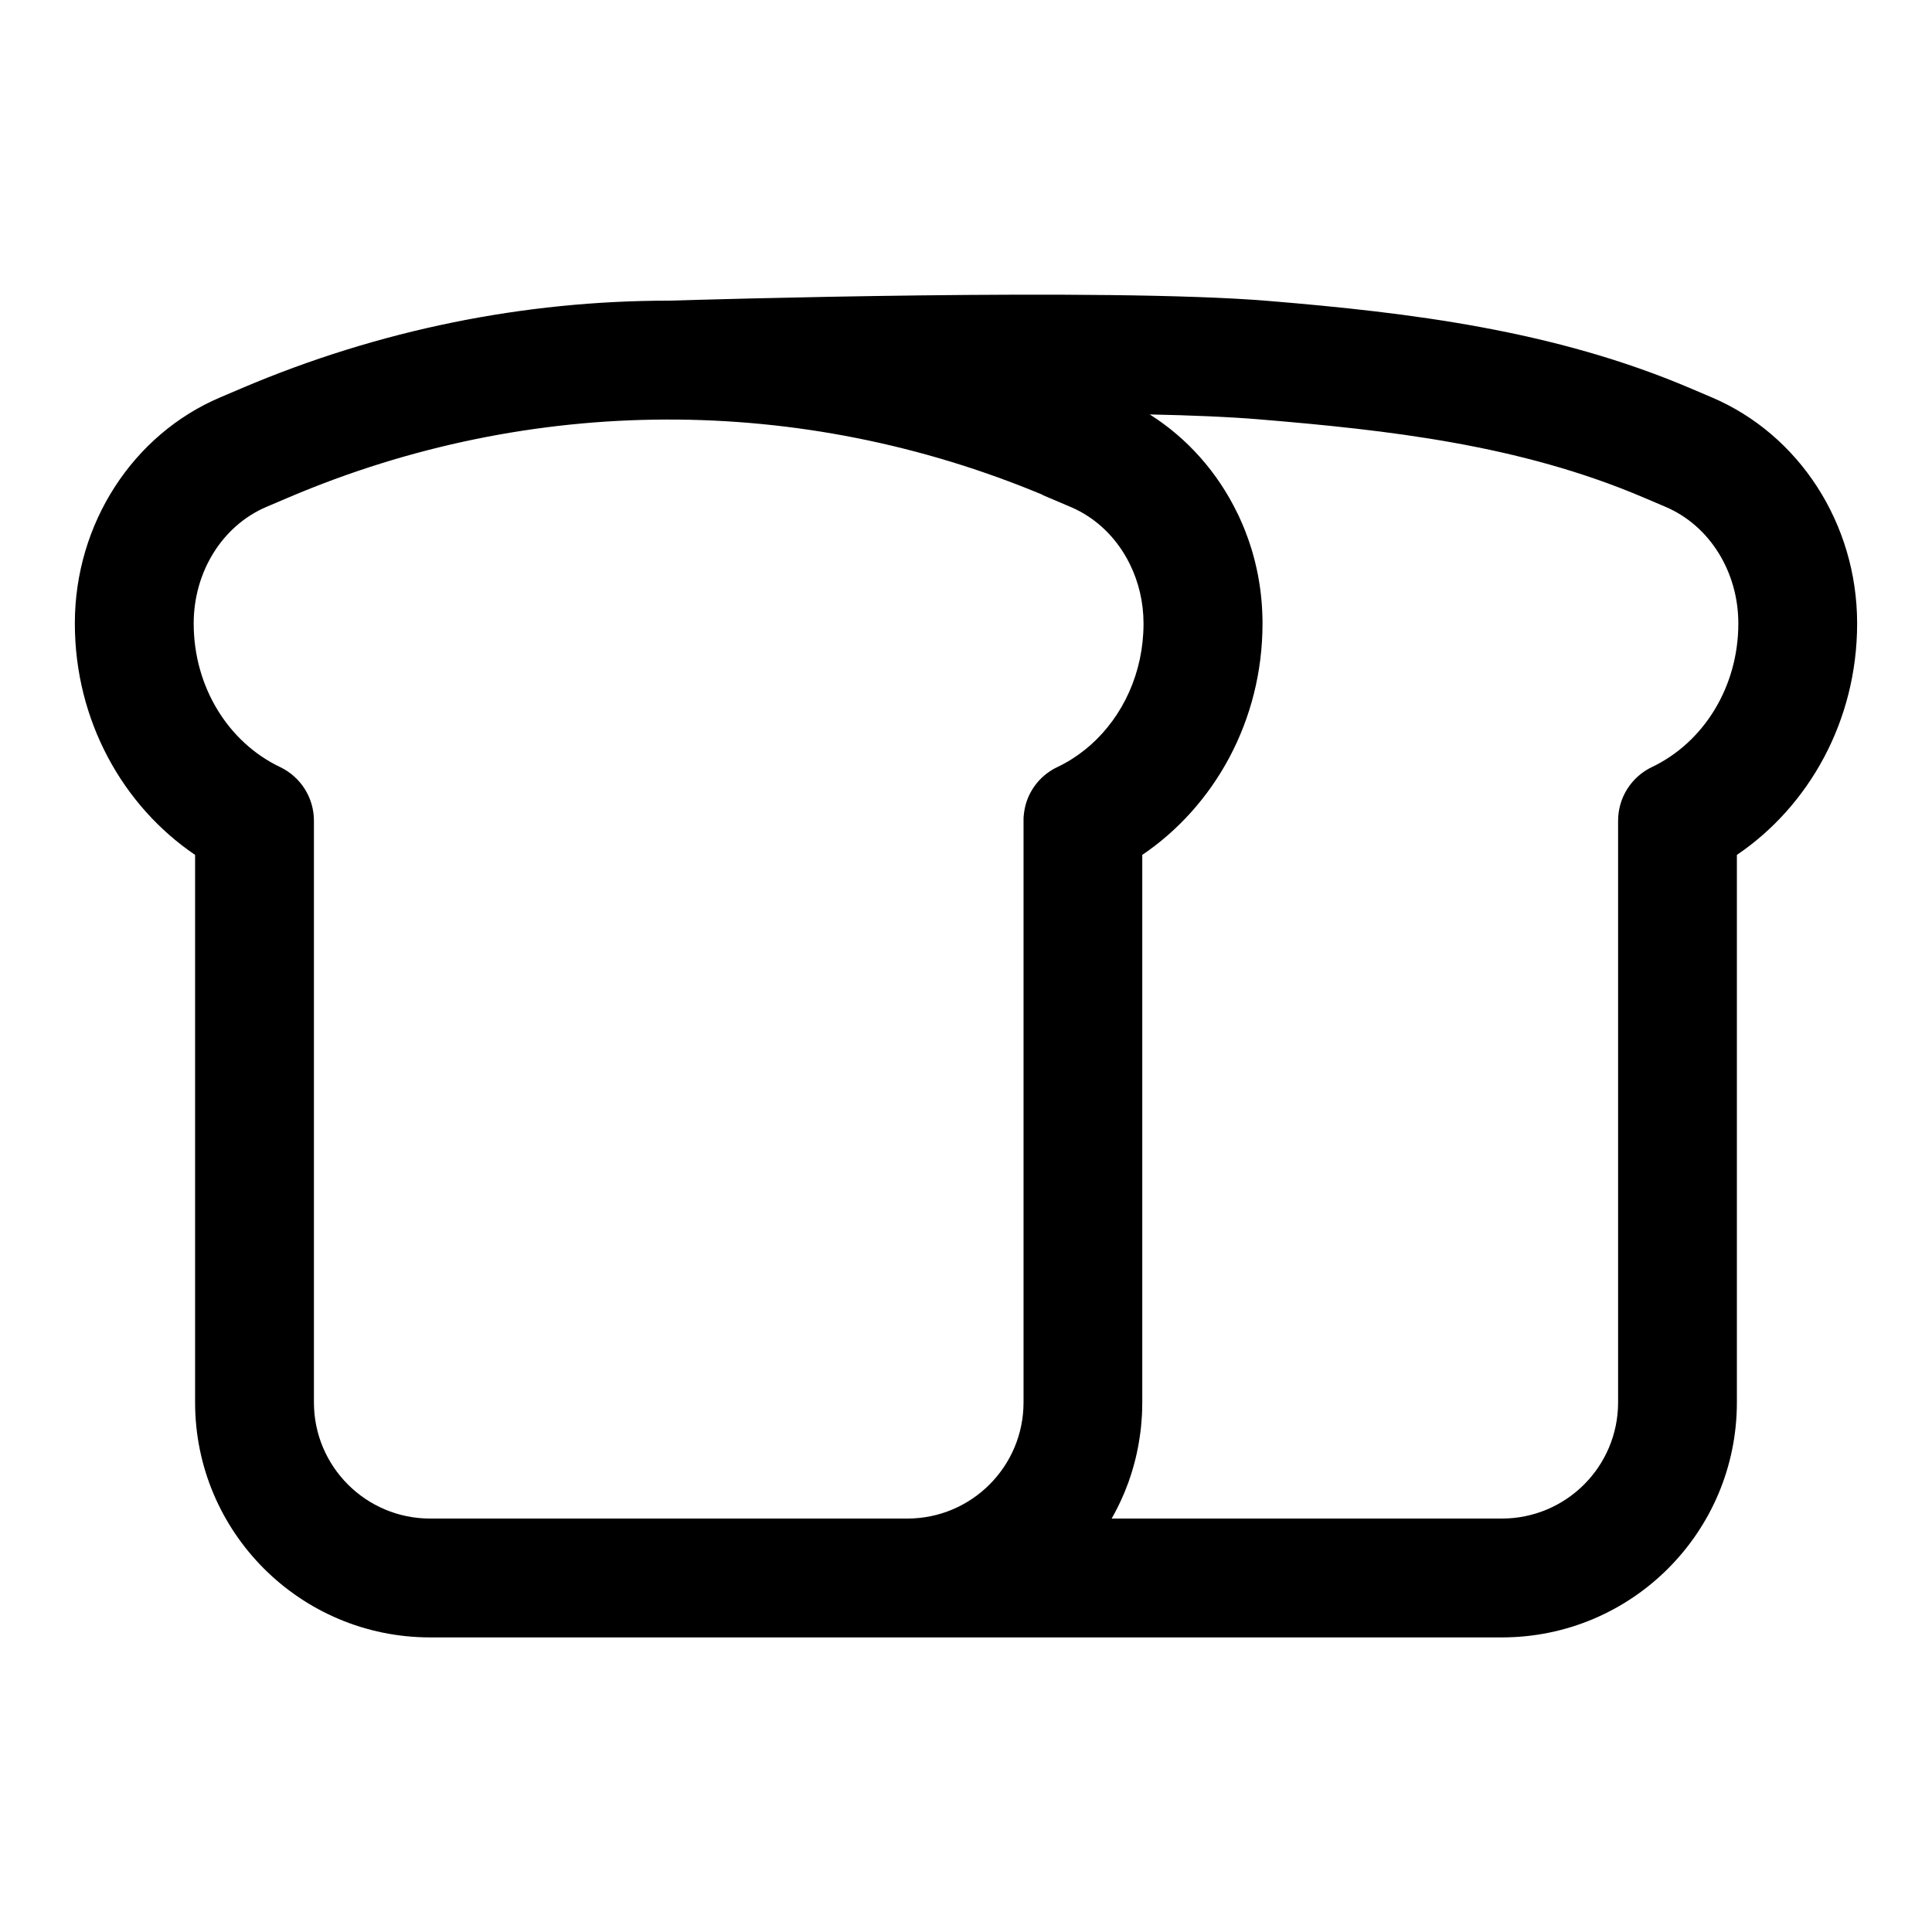
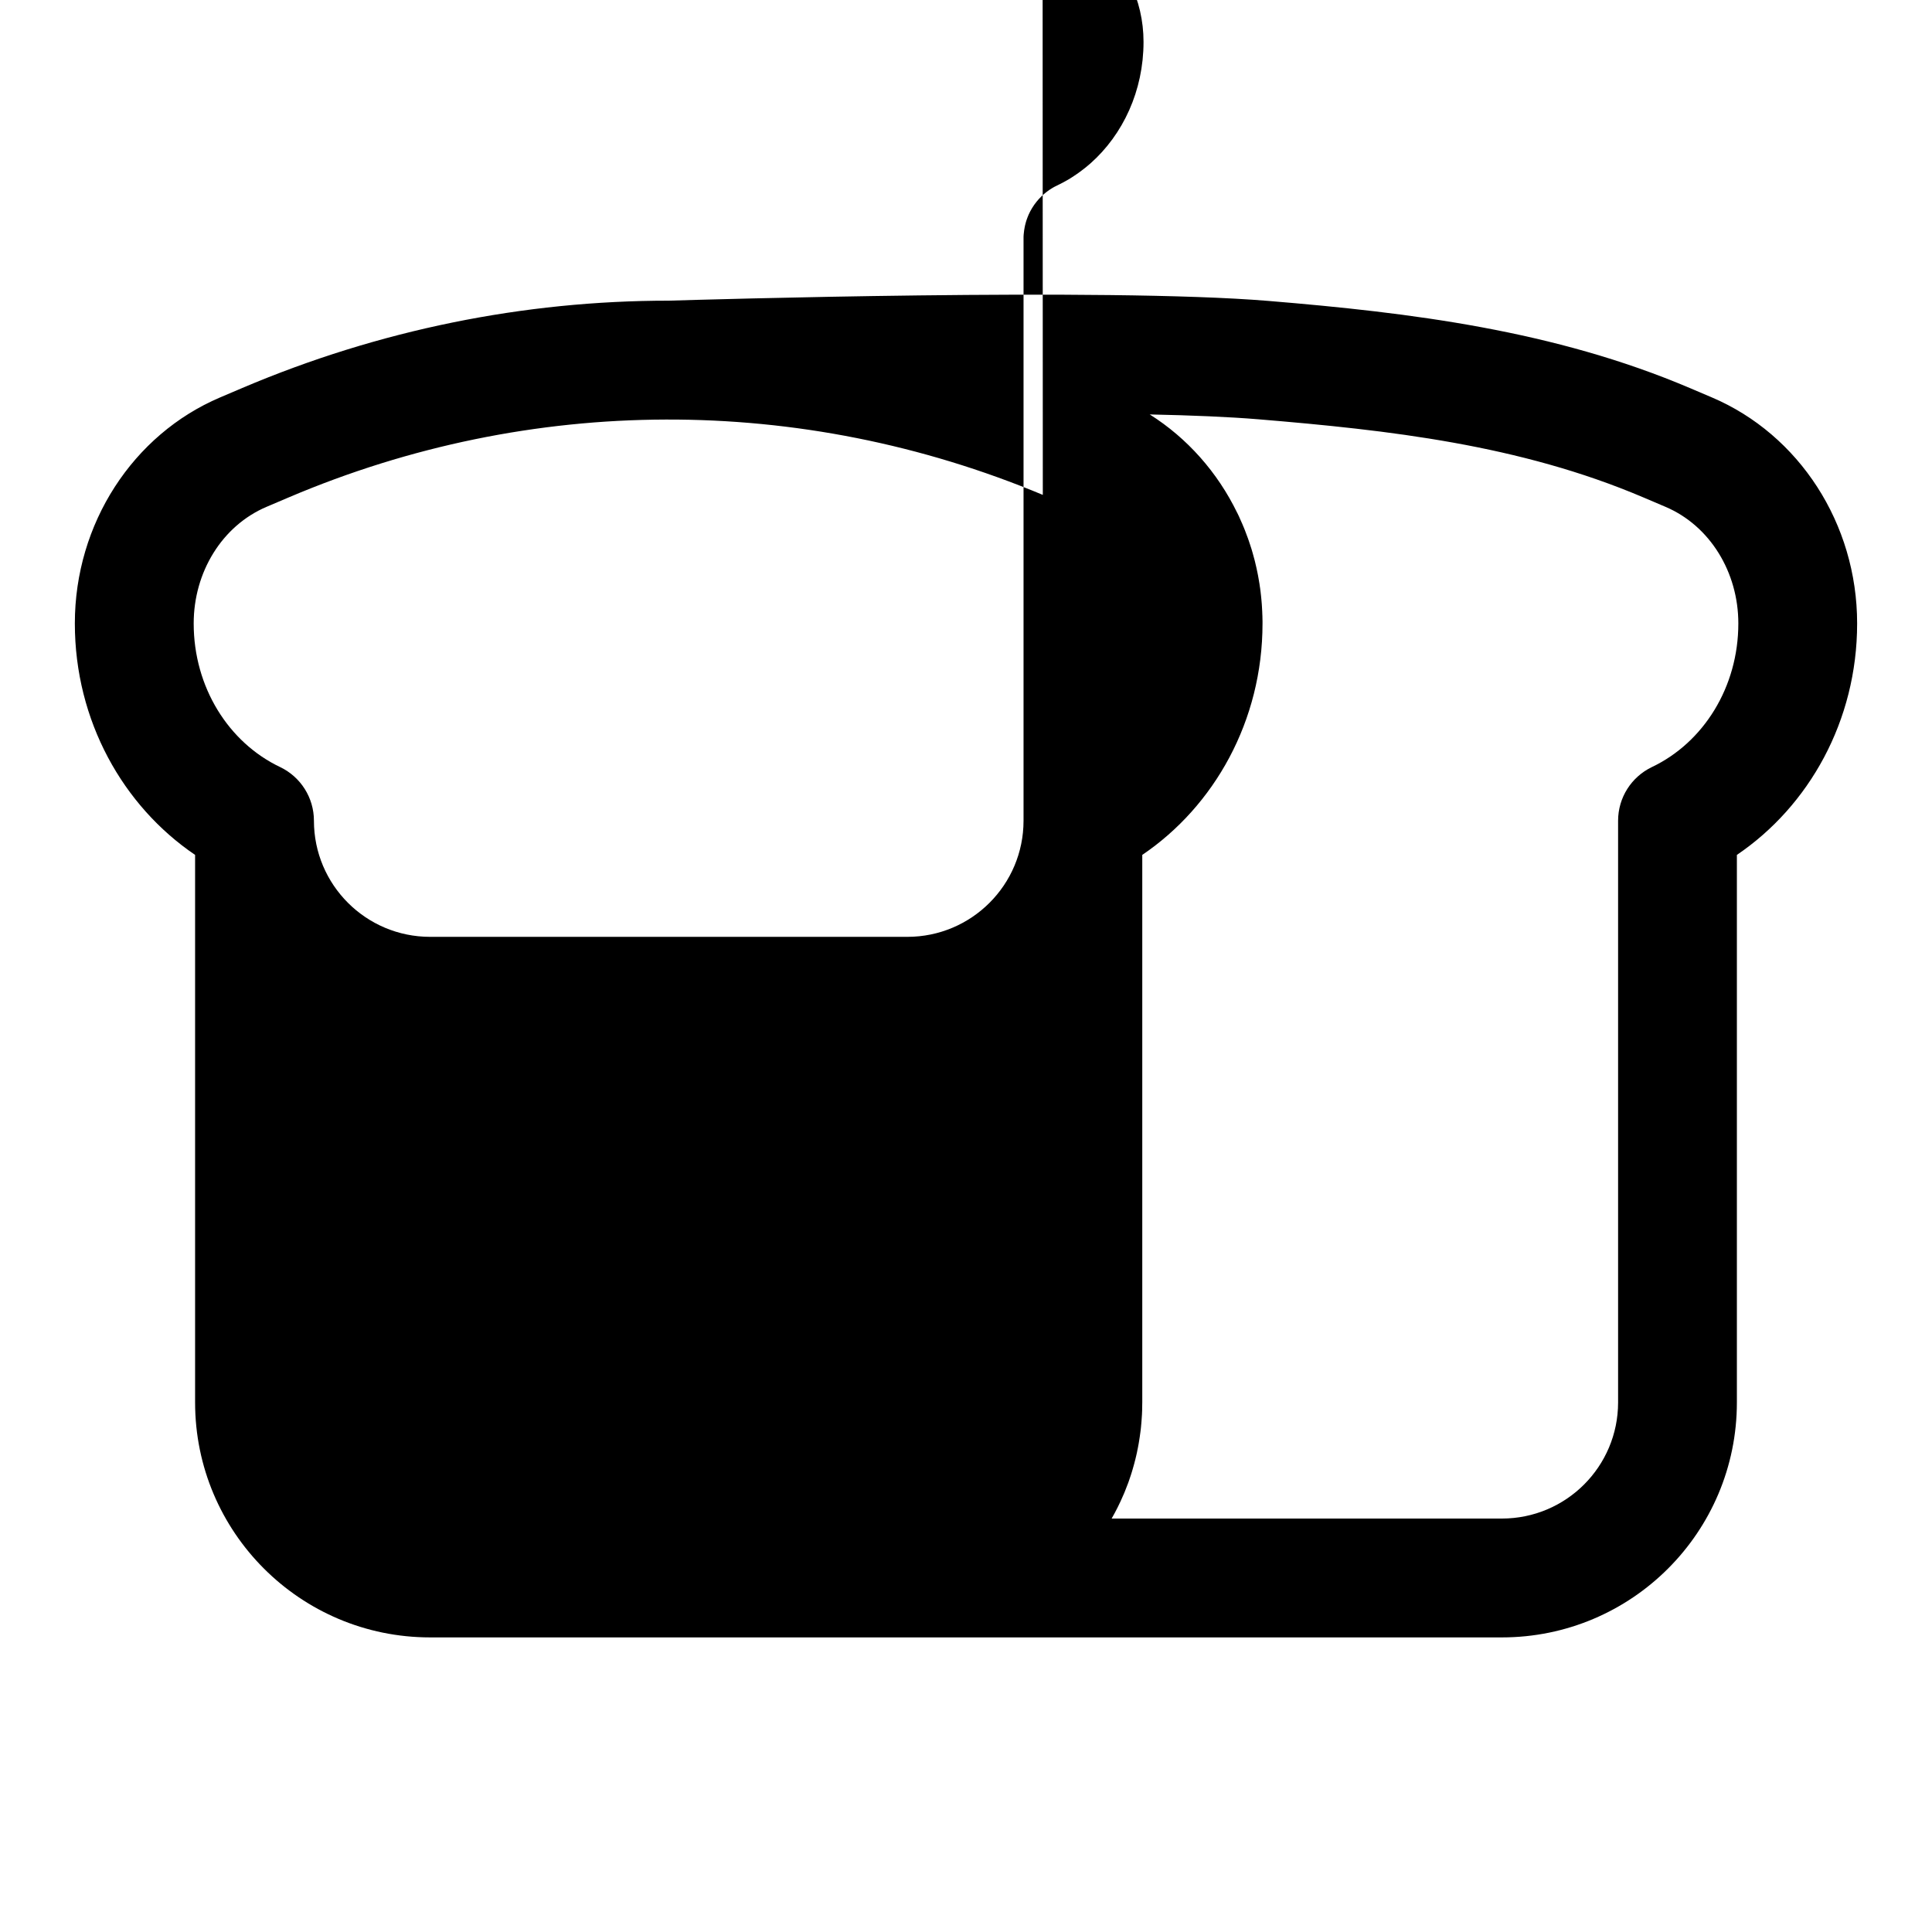
<svg xmlns="http://www.w3.org/2000/svg" fill="#000000" width="800px" height="800px" version="1.1" viewBox="144 144 512 512">
-   <path d="m321.23 223.68c-38.367 0-76.723 7.715-113 23.129-2.031 0.867-4 1.699-5.918 2.519-23.082 9.824-38.477 33.426-38.477 59.875v0.031c0 25.805 12.785 48.383 31.867 61.324v145.1c0 34.387 27.883 62.27 62.285 62.27h284.02c34.402 0 62.285-27.883 62.285-62.27v-145.1c19.082-12.926 31.867-35.504 31.867-61.324v-0.031c0-26.449-15.398-50.051-38.477-59.875-1.922-0.82-3.891-1.652-5.918-2.519-35.863-15.242-73.793-19.934-111.67-23.066-42.934-3.559-151.02-0.301-158.86-0.062zm99.125 51.469c-64.219-26.828-135.68-26.625-199.79 0.645-2.031 0.852-4.016 1.699-5.918 2.519-11.824 5.023-19.316 17.352-19.316 30.891v0.031c0 16.895 9.258 31.551 22.891 38.039 5.481 2.613 8.973 8.141 8.973 14.219v154.16c0 17.004 13.793 30.781 30.797 30.781h126.46c17.004 0 30.797-13.777 30.797-30.781v-154.73l0.031-0.57 0.062-0.57 0.031-0.27 0.031-0.285 0.047-0.27 0.047-0.285 0.047-0.27 0.062-0.285 0.047-0.27 0.078-0.27 0.062-0.27 0.156-0.539 0.078-0.25 0.094-0.27 0.094-0.25 0.094-0.27 0.109-0.25 0.094-0.25 0.109-0.25 0.125-0.25 0.109-0.234 0.125-0.25 0.125-0.234 0.141-0.234 0.125-0.25 0.141-0.219 0.141-0.234 0.156-0.234 0.141-0.219 0.156-0.234 0.172-0.219 0.156-0.219 0.172-0.203 0.156-0.219 0.188-0.203 0.172-0.219 0.188-0.203 0.172-0.188 0.391-0.391 0.188-0.203 0.203-0.188 0.203-0.172 0.203-0.188 0.219-0.172 0.203-0.172 0.438-0.344 0.234-0.156 0.219-0.172 0.234-0.156 0.234-0.141 0.234-0.156 0.469-0.281 0.25-0.141 0.75-0.375c1.008-0.473 1.984-1.008 2.945-1.559 0.52-0.316 1.055-0.645 1.559-0.992 0.52-0.348 1.039-0.691 1.543-1.07 0.961-0.691 1.875-1.434 2.754-2.203 8.66-7.652 14.09-19.285 14.09-32.211v-0.031c0-5.59-1.273-10.957-3.606-15.695-2.519-5.148-6.281-9.555-10.988-12.66-1.48-0.977-3.055-1.844-4.723-2.535l-5.918-2.519-1.512-0.645zm28.34-21.316c9.965 6.281 17.98 15.367 23.176 26.07l0.016 0.016c0.141 0.316 0.301 0.613 0.441 0.914 0.285 0.613 0.551 1.227 0.82 1.859l0.016 0.016c0.125 0.301 0.25 0.598 0.379 0.914l0.031 0.062c0.125 0.301 0.25 0.598 0.363 0.898l0.016 0.047c0.234 0.613 0.473 1.227 0.691 1.844l0.031 0.078c0.109 0.301 0.203 0.598 0.316 0.898l0.031 0.109c0.109 0.301 0.203 0.598 0.301 0.898l0.156 0.488 0.172 0.52c0.094 0.316 0.172 0.613 0.27 0.93l0.031 0.109c0.094 0.301 0.172 0.598 0.25 0.898l0.031 0.125c0.094 0.301 0.172 0.613 0.25 0.914l0.125 0.504 0.125 0.535c0.078 0.316 0.141 0.613 0.219 0.93l0.031 0.141c0.062 0.301 0.125 0.598 0.188 0.898l0.031 0.141c0.062 0.316 0.125 0.613 0.188 0.93l0.188 1.07c0.062 0.316 0.109 0.613 0.156 0.93l0.031 0.156c0.047 0.301 0.078 0.598 0.125 0.898l0.031 0.156c0.031 0.316 0.078 0.629 0.125 0.945l0.062 0.566 0.062 0.535c0.031 0.316 0.062 0.613 0.094 0.93l0.016 0.172c0.031 0.301 0.062 0.613 0.078 0.914l0.016 0.156c0.016 0.316 0.047 0.629 0.062 0.961l0.031 0.598 0.031 0.52c0.016 0.316 0.031 0.613 0.031 0.93l0.016 0.188c0 0.301 0.016 0.613 0.016 0.93l0.016 0.504v0.66c0 25.82-12.785 48.398-31.867 61.324v145.1l-0.016 0.805-0.016 0.805v0.473l-0.016 0.332-0.031 0.754c-0.016 0.301-0.031 0.613-0.062 0.93l-0.047 0.691-0.031 0.41-0.031 0.379-0.062 0.645v0.062c-0.031 0.301-0.062 0.613-0.094 0.914l-0.094 0.723-0.047 0.332-0.062 0.457-0.078 0.566-0.016 0.078c-0.047 0.301-0.094 0.613-0.141 0.914l-0.125 0.754-0.141 0.754-0.094 0.488-0.062 0.285-0.141 0.723c-0.062 0.301-0.141 0.598-0.203 0.898l-0.156 0.645-0.094 0.395-0.094 0.348-0.172 0.676c-0.078 0.301-0.156 0.598-0.25 0.883l-0.188 0.66-0.219 0.738-0.188 0.598c-0.188 0.598-0.395 1.18-0.598 1.777l-0.188 0.52-0.203 0.52c-0.219 0.598-0.457 1.18-0.691 1.777l-0.219 0.52-0.188 0.426c-0.898 2.109-1.922 4.156-3.055 6.125h103.42c17.004 0 30.797-13.777 30.797-30.781v-154.16c0-6.078 3.496-11.602 8.973-14.219 13.633-6.488 22.891-21.145 22.891-38.039v-0.031c0-13.539-7.496-25.867-19.316-30.891l-5.918-2.519c-32.715-13.918-67.398-17.805-101.94-20.672-7.762-0.645-17.695-1.055-28.797-1.289z" fill-rule="evenodd" />
+   <path d="m321.23 223.68c-38.367 0-76.723 7.715-113 23.129-2.031 0.867-4 1.699-5.918 2.519-23.082 9.824-38.477 33.426-38.477 59.875v0.031c0 25.805 12.785 48.383 31.867 61.324v145.1c0 34.387 27.883 62.27 62.285 62.27h284.02c34.402 0 62.285-27.883 62.285-62.27v-145.1c19.082-12.926 31.867-35.504 31.867-61.324v-0.031c0-26.449-15.398-50.051-38.477-59.875-1.922-0.82-3.891-1.652-5.918-2.519-35.863-15.242-73.793-19.934-111.67-23.066-42.934-3.559-151.02-0.301-158.86-0.062zm99.125 51.469c-64.219-26.828-135.68-26.625-199.79 0.645-2.031 0.852-4.016 1.699-5.918 2.519-11.824 5.023-19.316 17.352-19.316 30.891v0.031c0 16.895 9.258 31.551 22.891 38.039 5.481 2.613 8.973 8.141 8.973 14.219c0 17.004 13.793 30.781 30.797 30.781h126.46c17.004 0 30.797-13.777 30.797-30.781v-154.73l0.031-0.57 0.062-0.57 0.031-0.27 0.031-0.285 0.047-0.27 0.047-0.285 0.047-0.27 0.062-0.285 0.047-0.27 0.078-0.27 0.062-0.27 0.156-0.539 0.078-0.25 0.094-0.27 0.094-0.25 0.094-0.27 0.109-0.25 0.094-0.25 0.109-0.25 0.125-0.25 0.109-0.234 0.125-0.25 0.125-0.234 0.141-0.234 0.125-0.25 0.141-0.219 0.141-0.234 0.156-0.234 0.141-0.219 0.156-0.234 0.172-0.219 0.156-0.219 0.172-0.203 0.156-0.219 0.188-0.203 0.172-0.219 0.188-0.203 0.172-0.188 0.391-0.391 0.188-0.203 0.203-0.188 0.203-0.172 0.203-0.188 0.219-0.172 0.203-0.172 0.438-0.344 0.234-0.156 0.219-0.172 0.234-0.156 0.234-0.141 0.234-0.156 0.469-0.281 0.25-0.141 0.75-0.375c1.008-0.473 1.984-1.008 2.945-1.559 0.52-0.316 1.055-0.645 1.559-0.992 0.52-0.348 1.039-0.691 1.543-1.07 0.961-0.691 1.875-1.434 2.754-2.203 8.66-7.652 14.09-19.285 14.09-32.211v-0.031c0-5.59-1.273-10.957-3.606-15.695-2.519-5.148-6.281-9.555-10.988-12.66-1.48-0.977-3.055-1.844-4.723-2.535l-5.918-2.519-1.512-0.645zm28.34-21.316c9.965 6.281 17.98 15.367 23.176 26.07l0.016 0.016c0.141 0.316 0.301 0.613 0.441 0.914 0.285 0.613 0.551 1.227 0.82 1.859l0.016 0.016c0.125 0.301 0.25 0.598 0.379 0.914l0.031 0.062c0.125 0.301 0.25 0.598 0.363 0.898l0.016 0.047c0.234 0.613 0.473 1.227 0.691 1.844l0.031 0.078c0.109 0.301 0.203 0.598 0.316 0.898l0.031 0.109c0.109 0.301 0.203 0.598 0.301 0.898l0.156 0.488 0.172 0.52c0.094 0.316 0.172 0.613 0.27 0.93l0.031 0.109c0.094 0.301 0.172 0.598 0.25 0.898l0.031 0.125c0.094 0.301 0.172 0.613 0.25 0.914l0.125 0.504 0.125 0.535c0.078 0.316 0.141 0.613 0.219 0.93l0.031 0.141c0.062 0.301 0.125 0.598 0.188 0.898l0.031 0.141c0.062 0.316 0.125 0.613 0.188 0.93l0.188 1.07c0.062 0.316 0.109 0.613 0.156 0.93l0.031 0.156c0.047 0.301 0.078 0.598 0.125 0.898l0.031 0.156c0.031 0.316 0.078 0.629 0.125 0.945l0.062 0.566 0.062 0.535c0.031 0.316 0.062 0.613 0.094 0.93l0.016 0.172c0.031 0.301 0.062 0.613 0.078 0.914l0.016 0.156c0.016 0.316 0.047 0.629 0.062 0.961l0.031 0.598 0.031 0.52c0.016 0.316 0.031 0.613 0.031 0.93l0.016 0.188c0 0.301 0.016 0.613 0.016 0.93l0.016 0.504v0.66c0 25.82-12.785 48.398-31.867 61.324v145.1l-0.016 0.805-0.016 0.805v0.473l-0.016 0.332-0.031 0.754c-0.016 0.301-0.031 0.613-0.062 0.93l-0.047 0.691-0.031 0.41-0.031 0.379-0.062 0.645v0.062c-0.031 0.301-0.062 0.613-0.094 0.914l-0.094 0.723-0.047 0.332-0.062 0.457-0.078 0.566-0.016 0.078c-0.047 0.301-0.094 0.613-0.141 0.914l-0.125 0.754-0.141 0.754-0.094 0.488-0.062 0.285-0.141 0.723c-0.062 0.301-0.141 0.598-0.203 0.898l-0.156 0.645-0.094 0.395-0.094 0.348-0.172 0.676c-0.078 0.301-0.156 0.598-0.25 0.883l-0.188 0.66-0.219 0.738-0.188 0.598c-0.188 0.598-0.395 1.18-0.598 1.777l-0.188 0.52-0.203 0.52c-0.219 0.598-0.457 1.18-0.691 1.777l-0.219 0.52-0.188 0.426c-0.898 2.109-1.922 4.156-3.055 6.125h103.42c17.004 0 30.797-13.777 30.797-30.781v-154.16c0-6.078 3.496-11.602 8.973-14.219 13.633-6.488 22.891-21.145 22.891-38.039v-0.031c0-13.539-7.496-25.867-19.316-30.891l-5.918-2.519c-32.715-13.918-67.398-17.805-101.94-20.672-7.762-0.645-17.695-1.055-28.797-1.289z" fill-rule="evenodd" />
</svg>